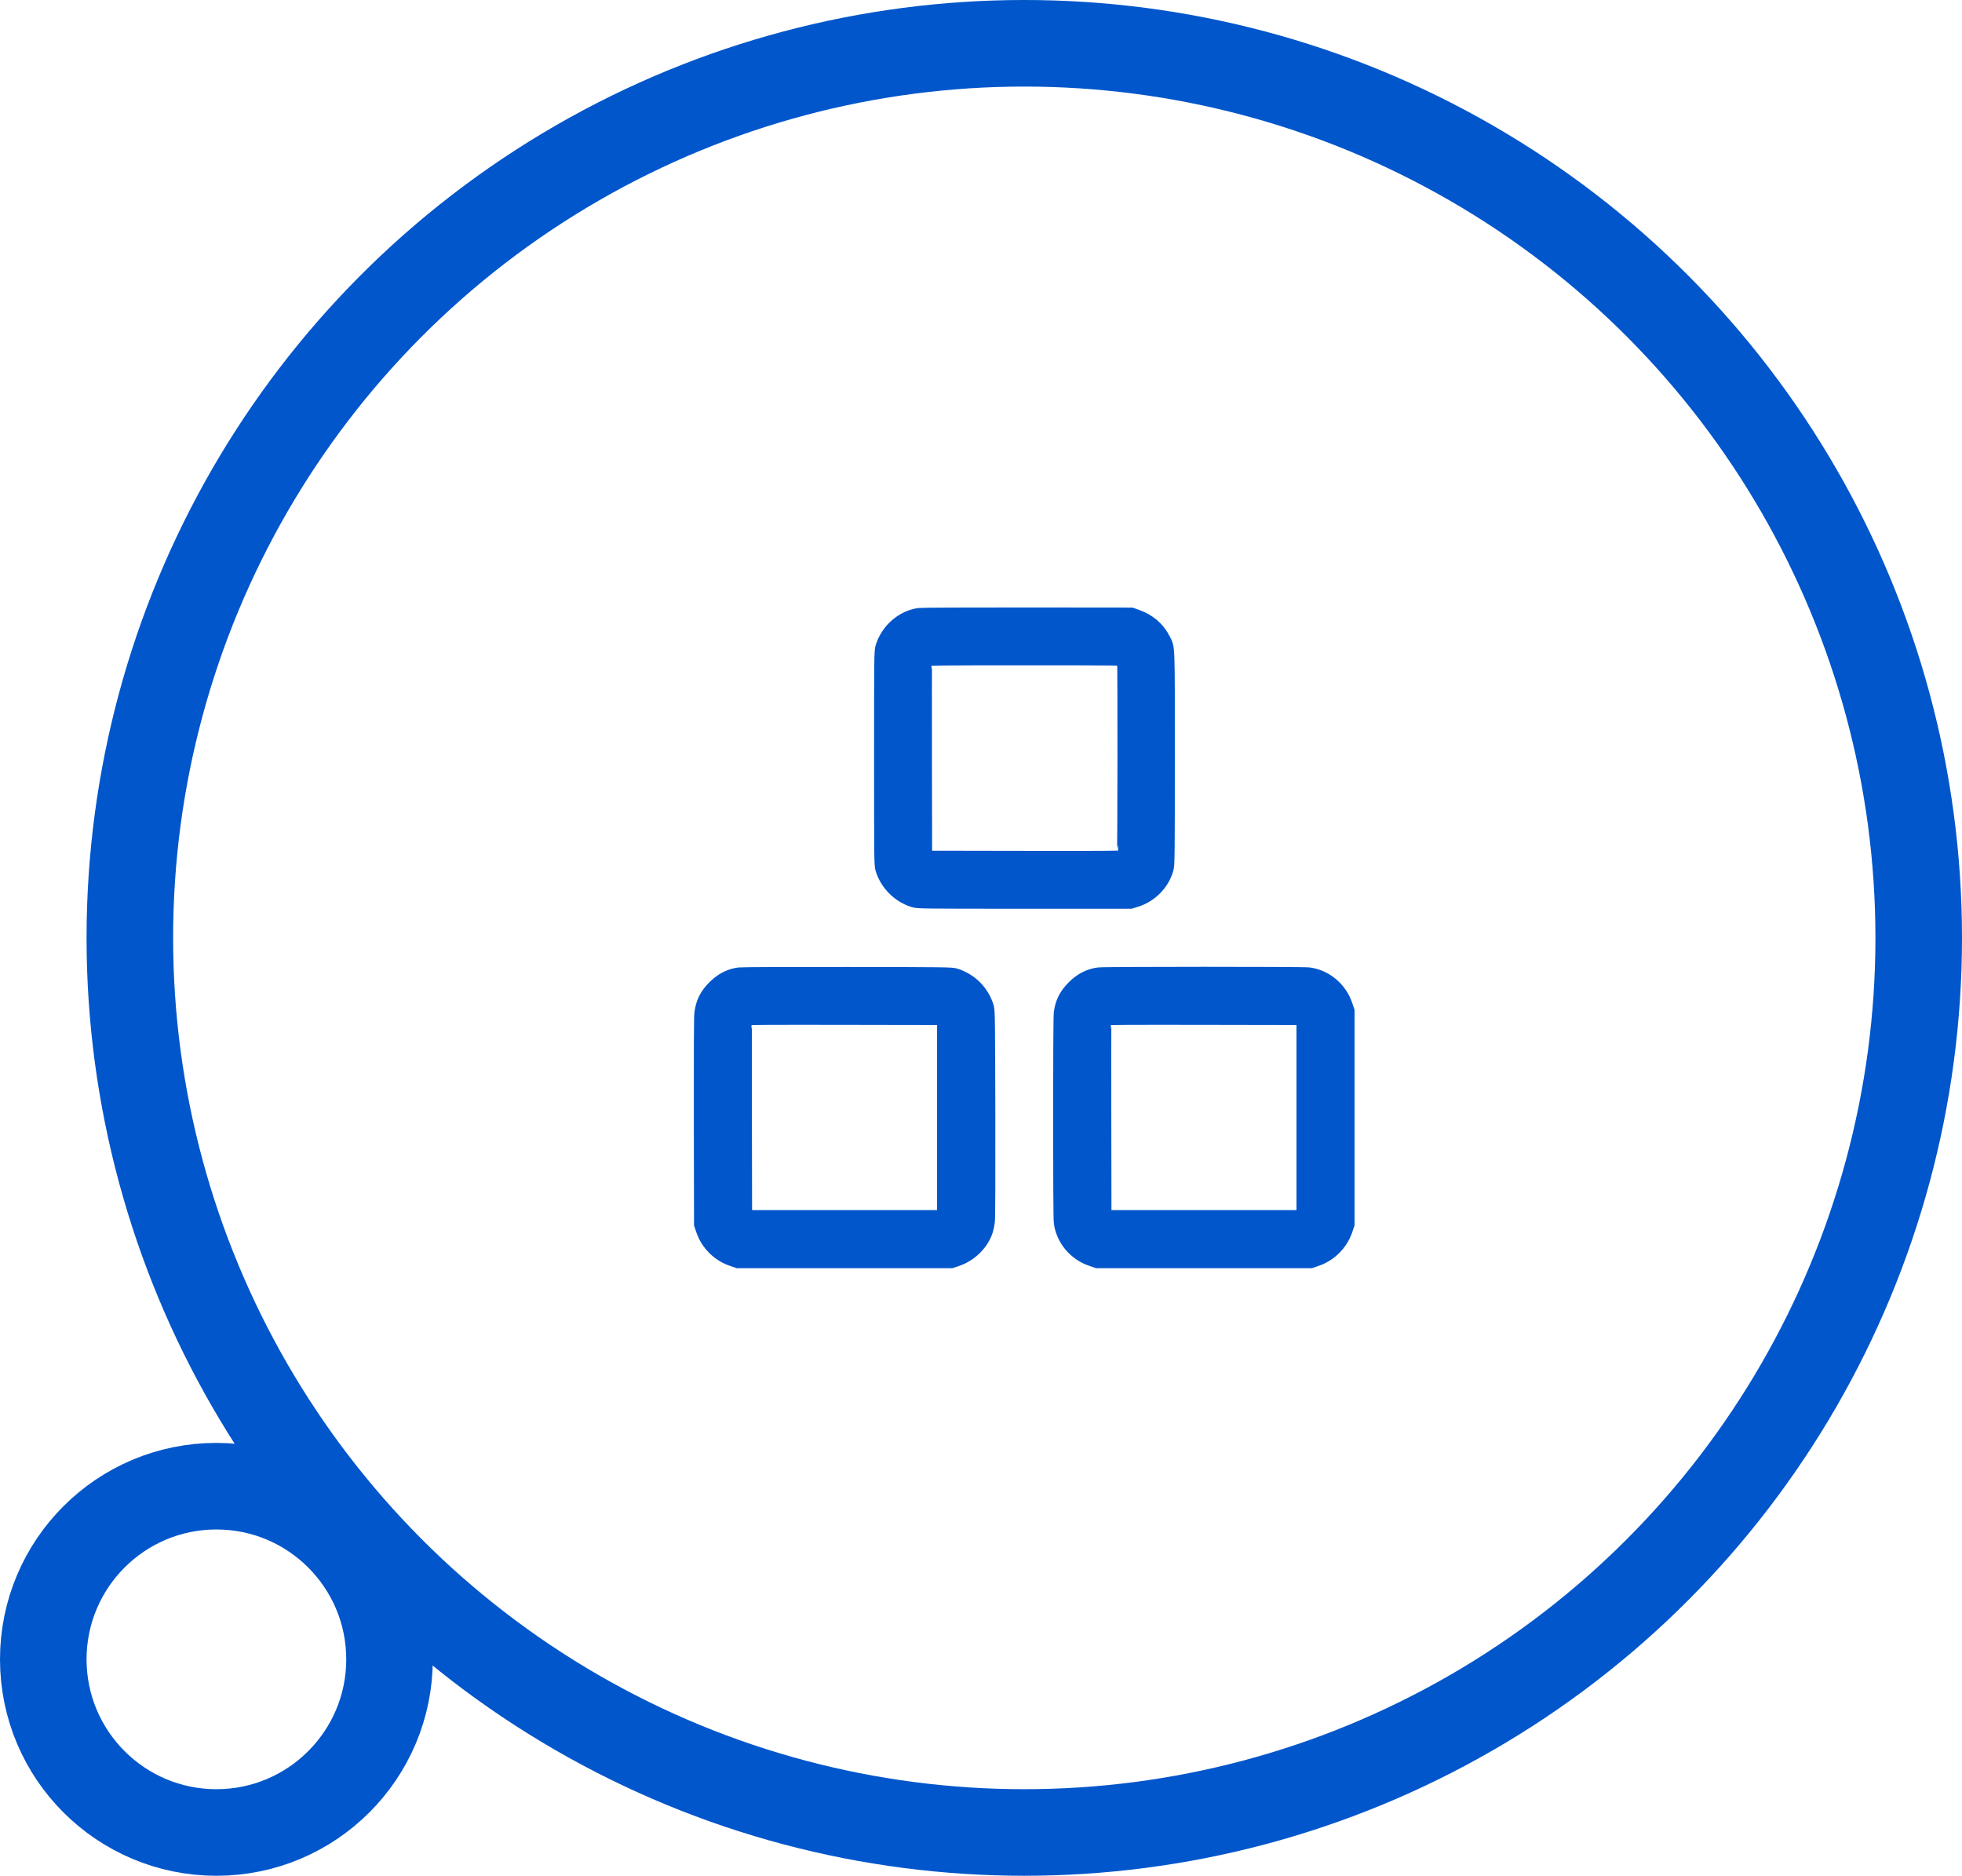
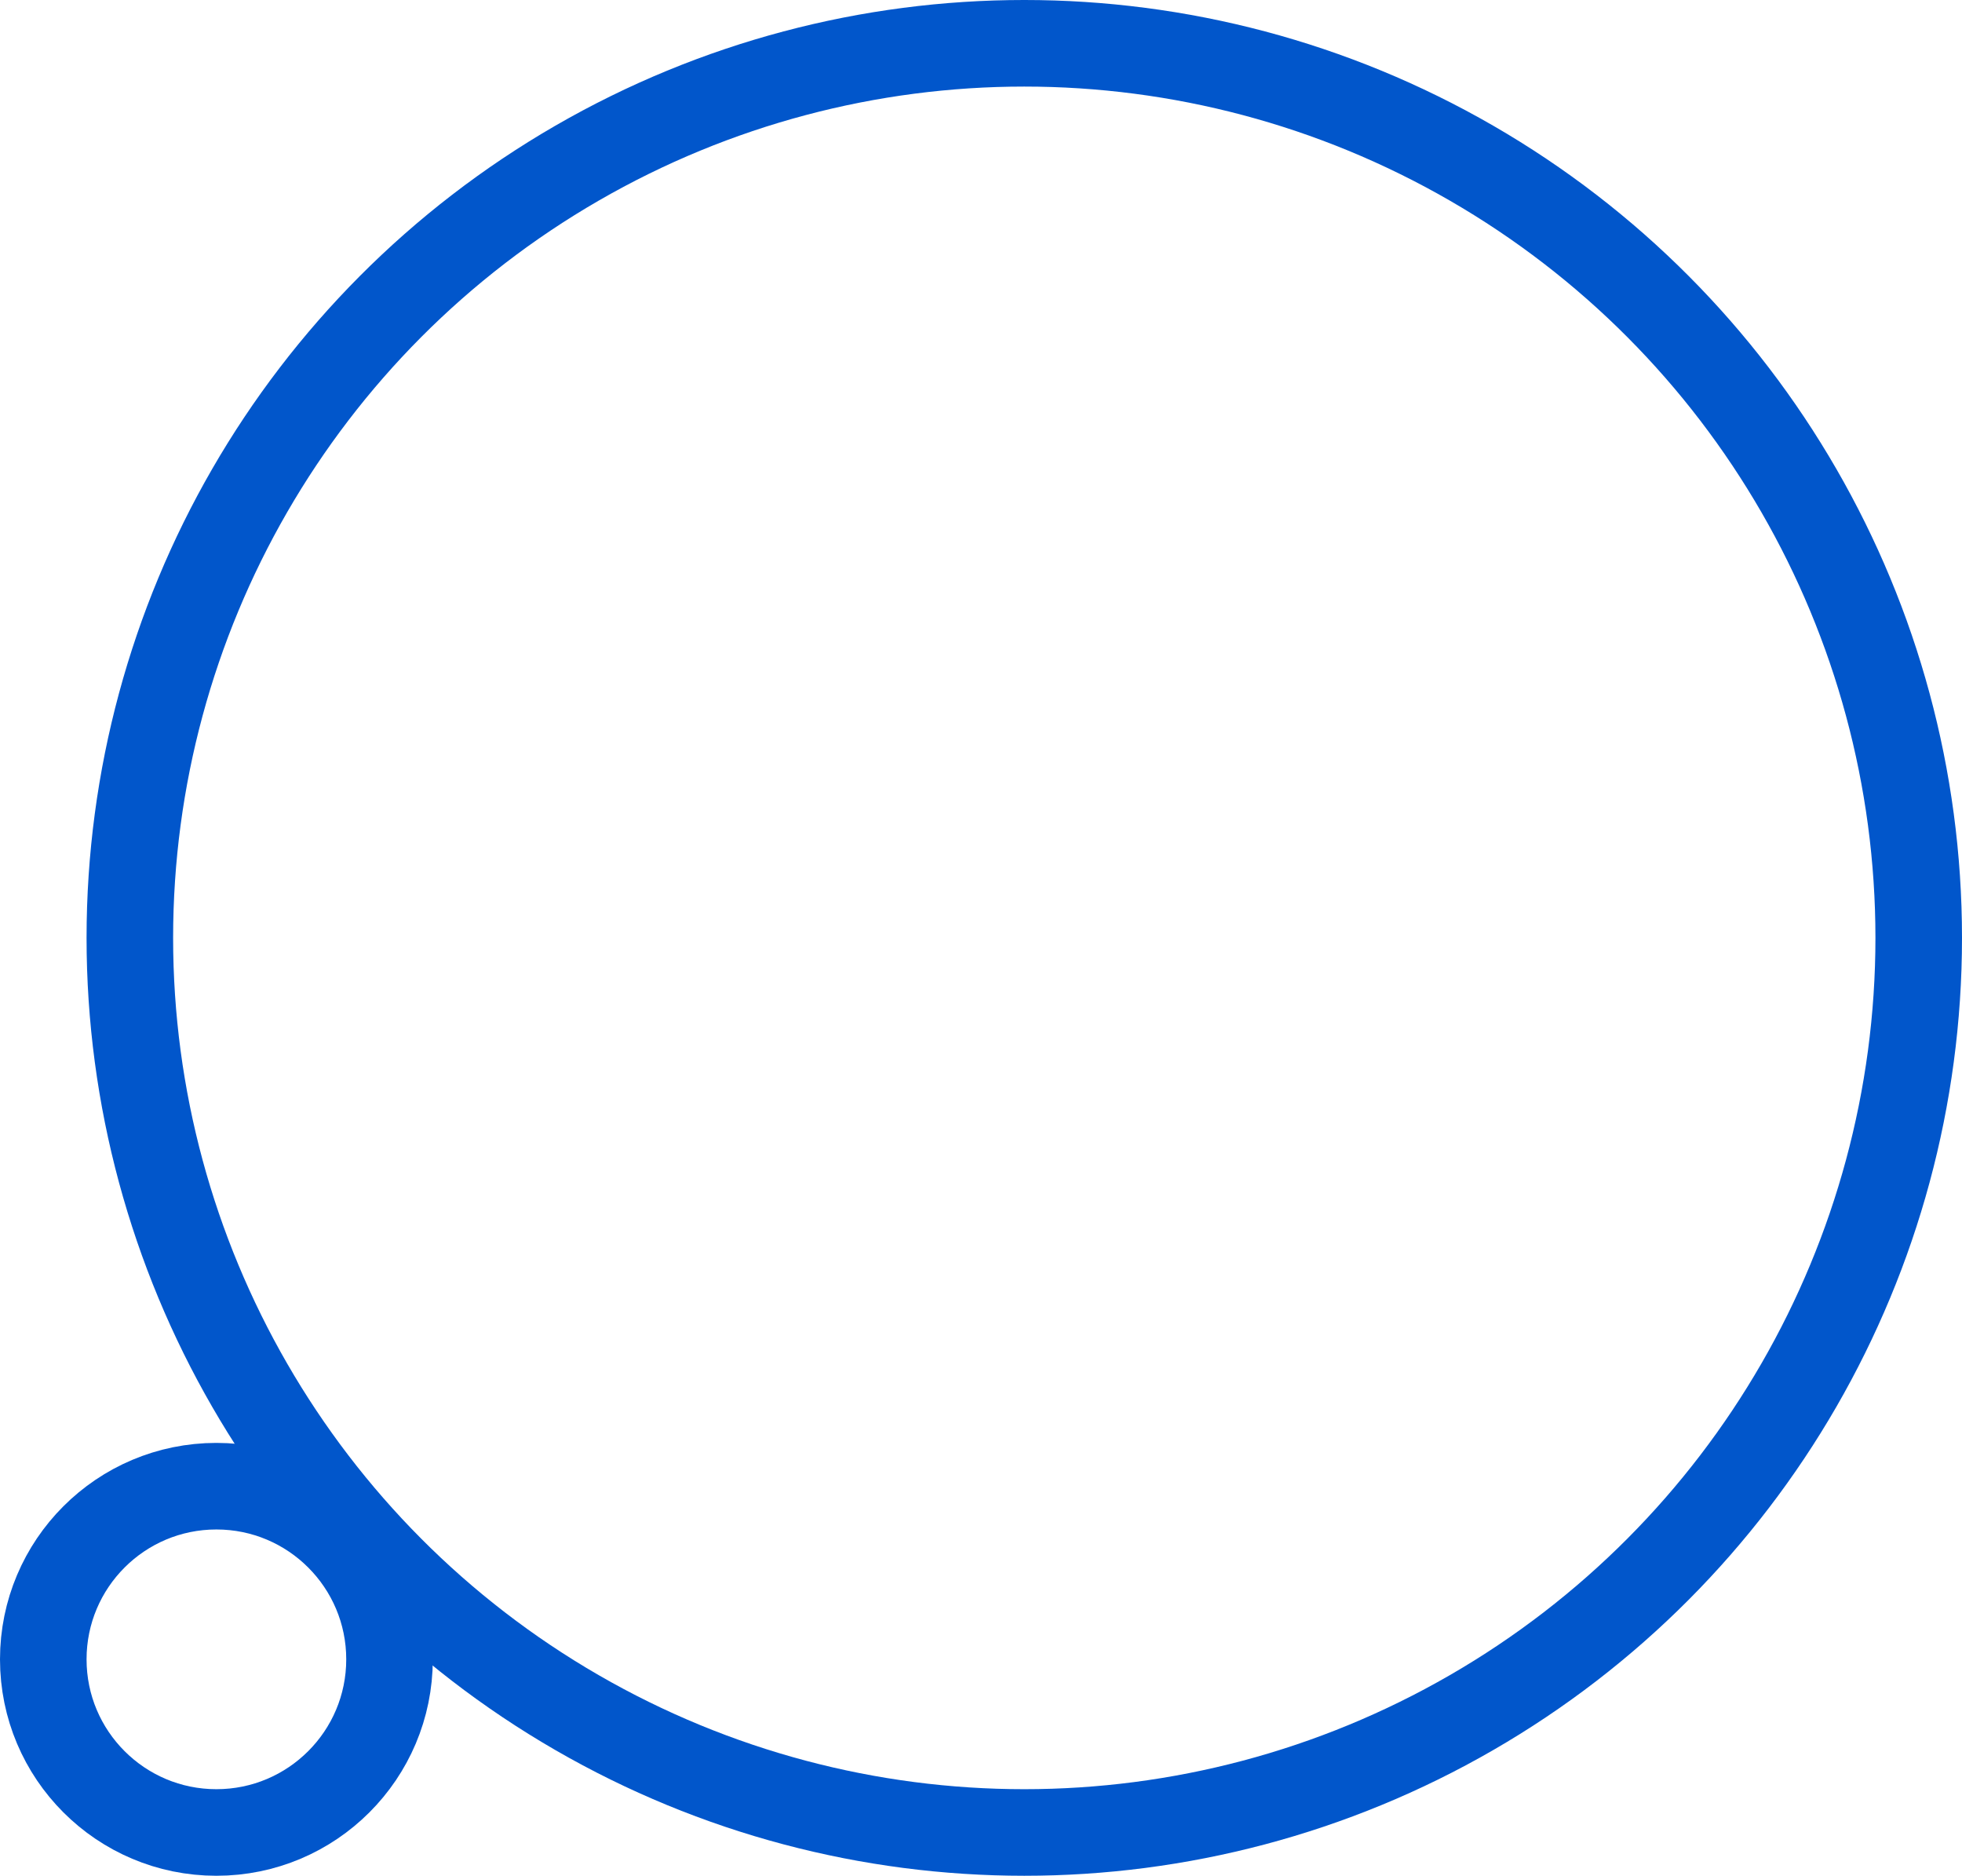
<svg xmlns="http://www.w3.org/2000/svg" width="136" height="130" viewBox="0 0 136 130" fill="none">
  <circle cx="15" cy="115" r="12" stroke="#0156CB" stroke-width="6" />
  <circle cx="71" cy="65" r="62" stroke="#0156CB" stroke-width="6" />
-   <path fill-rule="evenodd" clip-rule="evenodd" d="M63.728 42.633C62.565 42.79 61.537 43.689 61.177 44.864C61.093 45.138 61.088 45.503 61.088 52.544C61.088 59.585 61.093 59.95 61.177 60.224C61.486 61.234 62.311 62.065 63.317 62.38C63.63 62.479 63.691 62.48 71 62.48L78.368 62.48L78.728 62.368C79.766 62.047 80.595 61.192 80.86 60.168C80.928 59.906 80.936 59.084 80.936 52.544C80.936 44.482 80.954 44.968 80.645 44.346C80.272 43.593 79.631 43.036 78.8 42.743L78.416 42.608L71.216 42.601C67.256 42.598 63.887 42.612 63.728 42.633ZM64.111 45.668C64.098 45.701 64.093 48.817 64.1 52.592L64.112 59.456L70.997 59.468C76.474 59.478 77.89 59.468 77.921 59.42C77.965 59.351 77.975 45.798 77.931 45.684C77.905 45.615 77.251 45.608 71.018 45.608C65.554 45.608 64.129 45.62 64.111 45.668ZM51.247 67.545C50.594 67.632 50.036 67.919 49.522 68.434C48.979 68.977 48.718 69.506 48.628 70.25C48.598 70.495 48.586 73.274 48.594 77.744L48.608 84.848L48.742 85.242C49.062 86.188 49.814 86.938 50.765 87.26L51.152 87.392H58.544H65.936L66.331 87.258C67.239 86.951 68.009 86.203 68.315 85.331C68.369 85.178 68.435 84.877 68.461 84.662C68.49 84.416 68.502 81.641 68.493 77.168C68.478 70.678 68.47 70.041 68.397 69.802C68.069 68.739 67.261 67.931 66.198 67.604C65.958 67.53 65.33 67.522 58.736 67.515C54.776 67.51 51.406 67.524 51.247 67.545ZM76.159 67.546C75.508 67.631 74.948 67.919 74.434 68.434C73.905 68.963 73.635 69.498 73.544 70.2C73.485 70.656 73.485 84.256 73.544 84.712C73.695 85.877 74.525 86.871 75.67 87.258L76.064 87.392H83.456H90.848L91.236 87.26C92.182 86.94 92.94 86.181 93.261 85.236L93.392 84.848V77.456V70.064L93.259 69.67C92.871 68.525 91.877 67.695 90.712 67.544C90.294 67.489 76.576 67.492 76.159 67.546ZM51.631 70.58C51.618 70.613 51.613 73.729 51.62 77.504L51.632 84.368H58.544H65.456V77.456V70.544L58.555 70.532C53.059 70.522 51.649 70.532 51.631 70.58ZM76.543 70.58C76.53 70.613 76.525 73.729 76.532 77.504L76.544 84.368H83.456H90.368V77.456V70.544L83.467 70.532C77.971 70.522 76.561 70.532 76.543 70.58Z" fill="#0156CB" stroke="#0156CB" />
</svg>